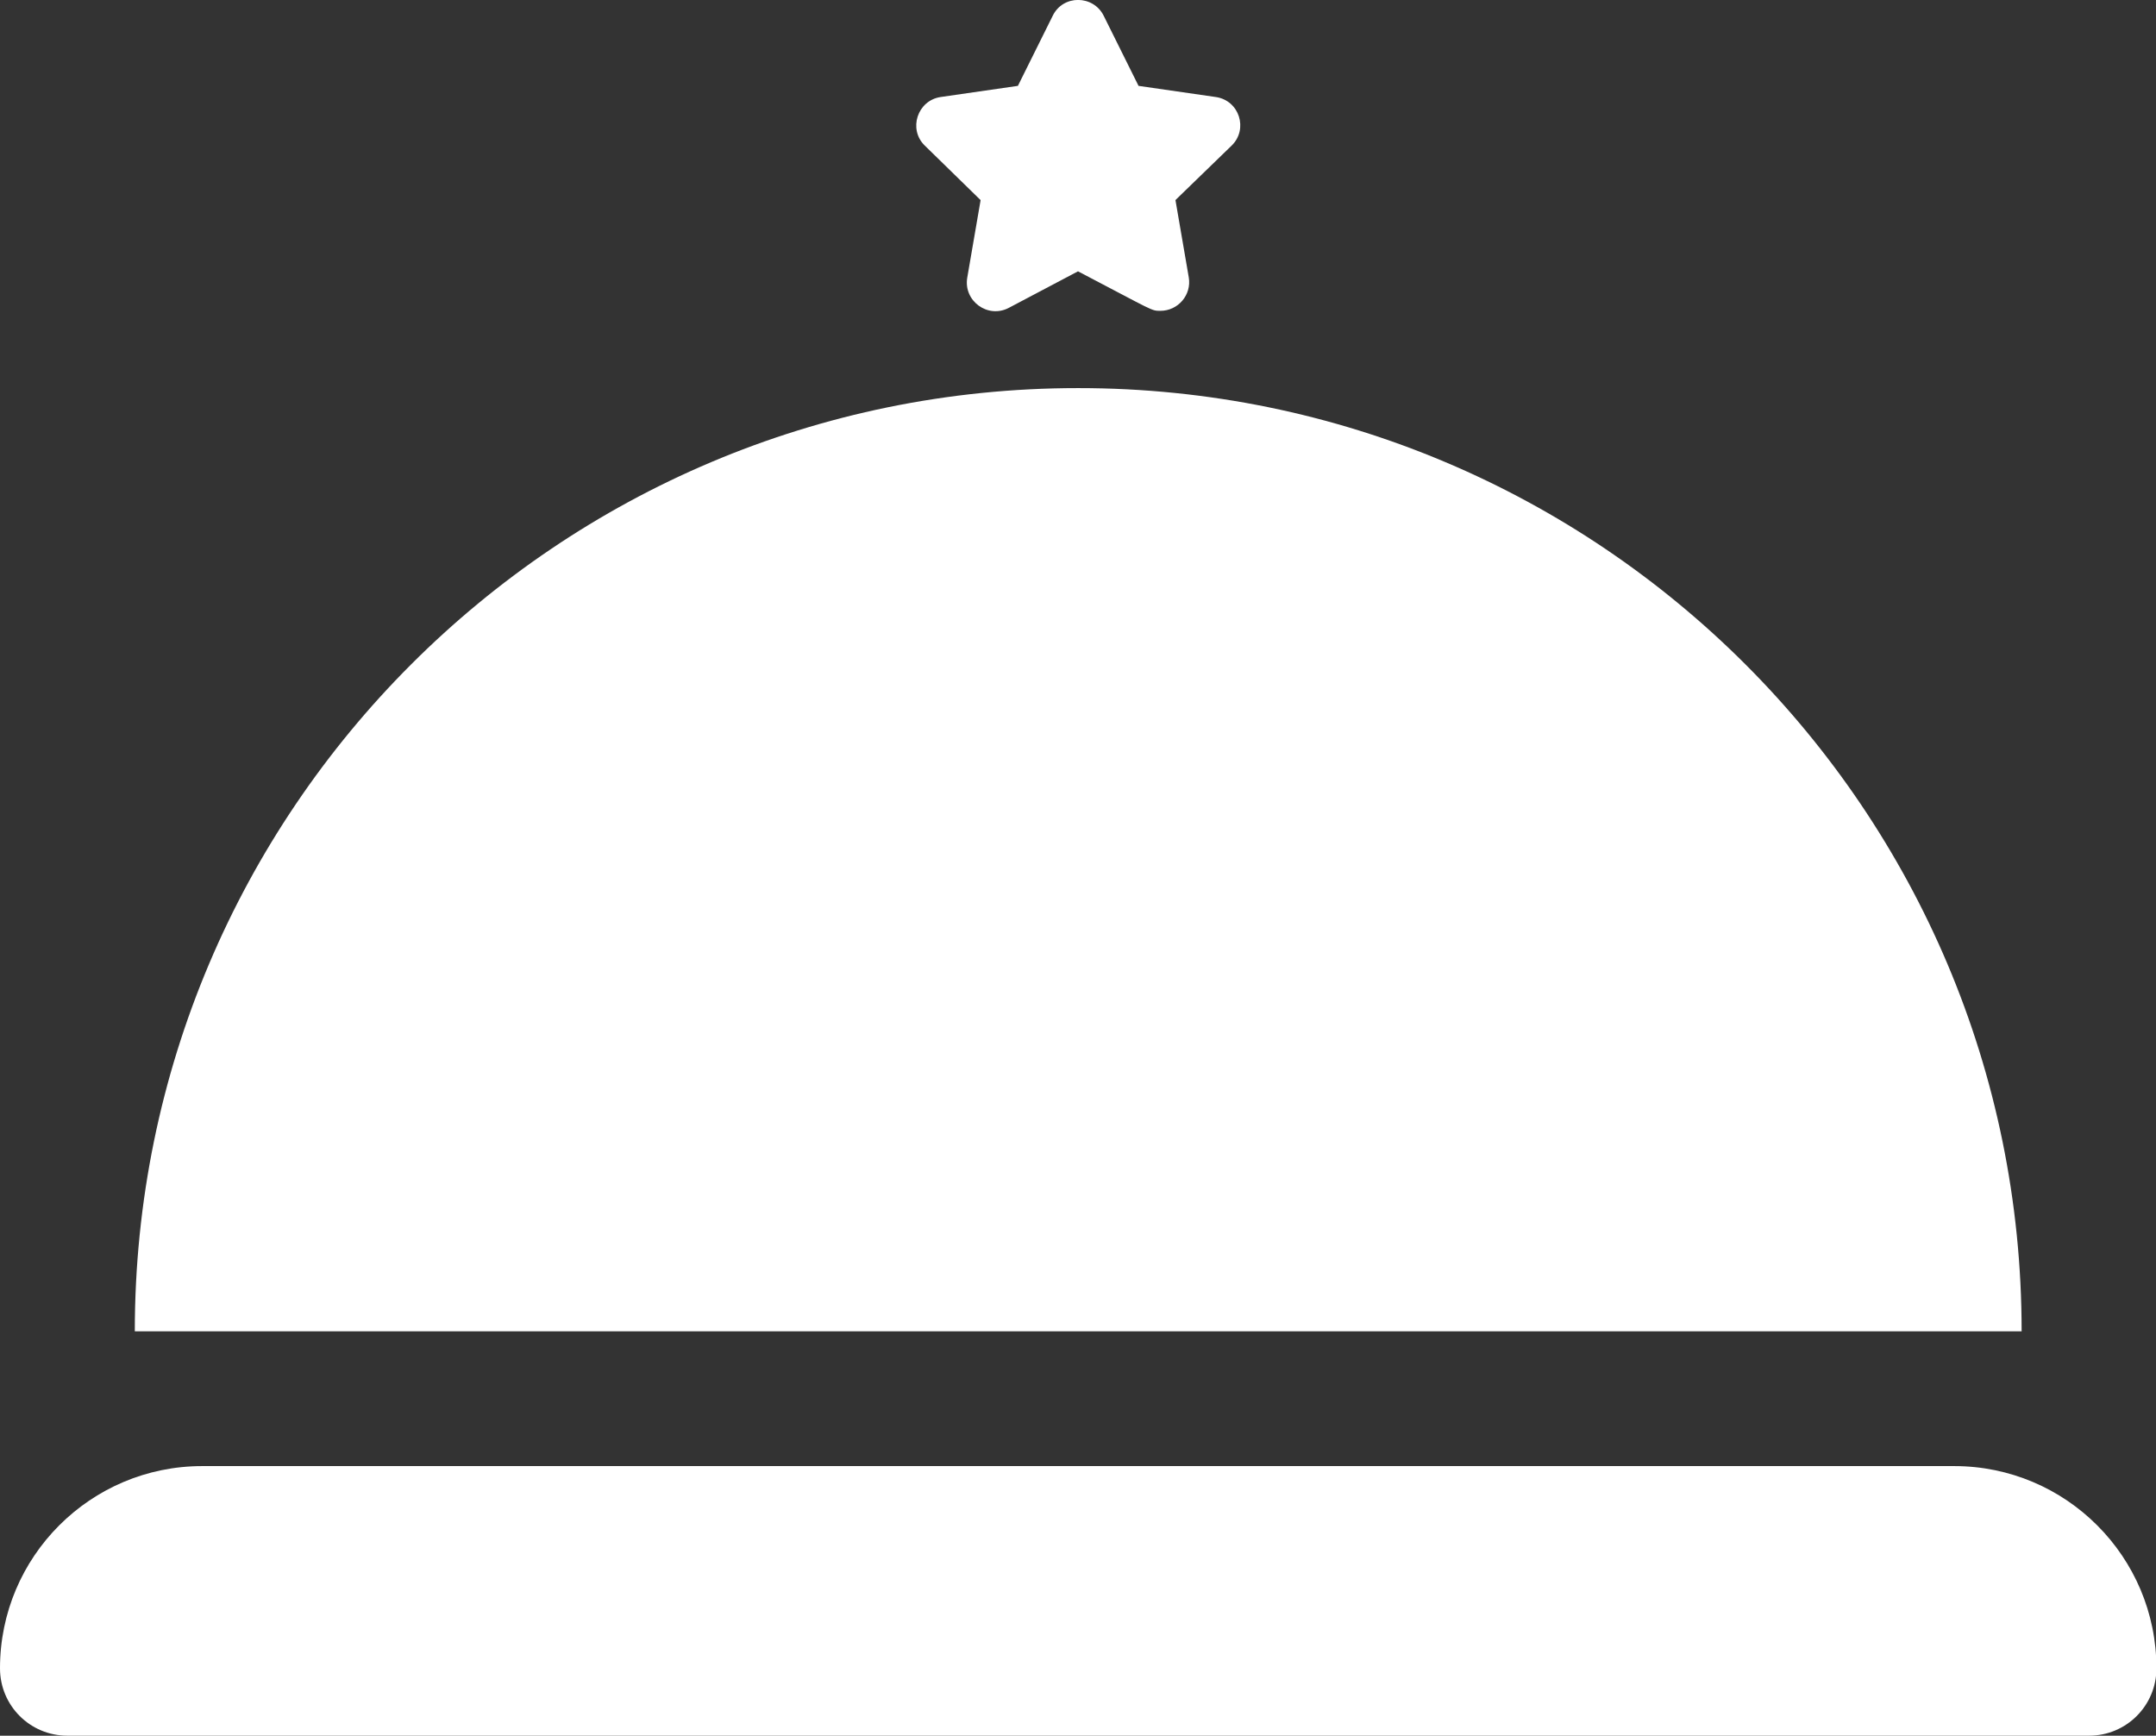
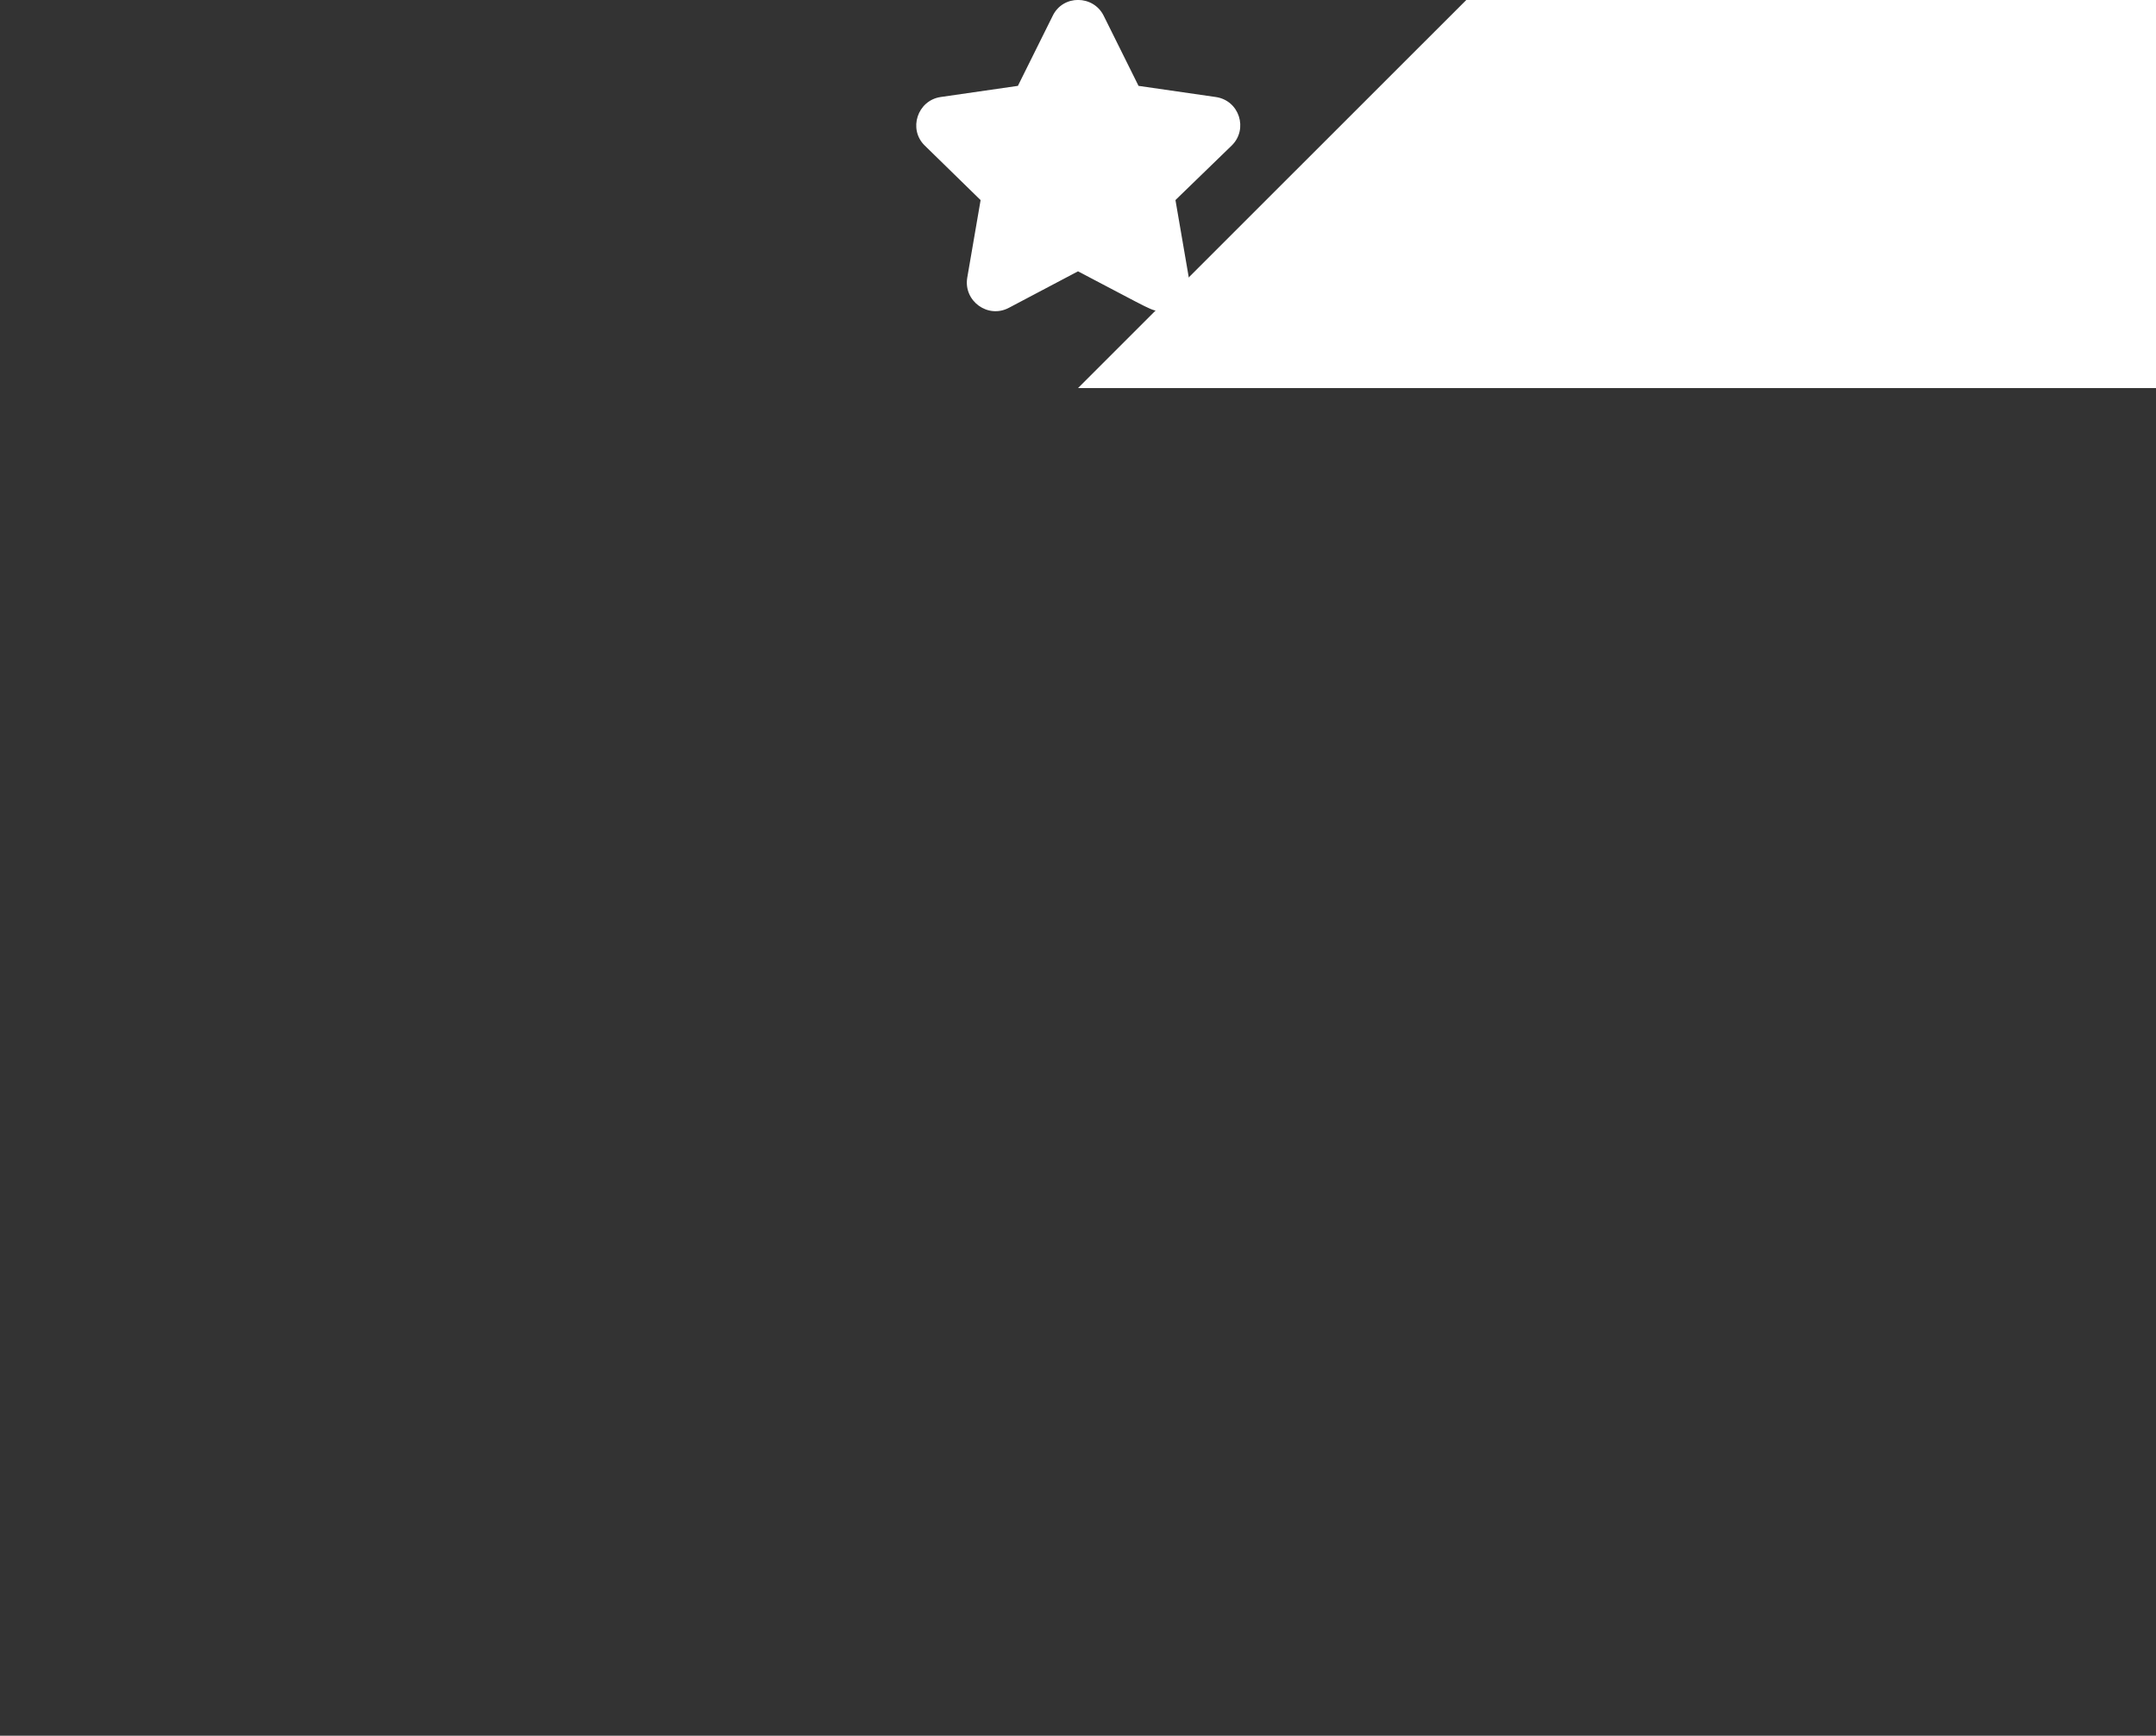
<svg xmlns="http://www.w3.org/2000/svg" id="Capa_2" data-name="Capa 2" viewBox="0 0 50.22 40.43">
  <rect x="0" y="0" width="50.22" height="40.43" fill="#333333" stroke="none" />
  <defs>
    <style>
      .cls-1 {
        fill: #fff;
      }
    </style>
  </defs>
  <g id="Elementos">
    <g id="_42_Plater" data-name=" 42 Plater">
      <g>
-         <path class="cls-1" d="M45.52,34.15H4.71c-2.6,0-4.71,2.11-4.71,4.71,0,.87.7,1.57,1.57,1.57h47.09c.87,0,1.57-.7,1.57-1.57,0-2.6-2.11-4.71-4.71-4.71Z" />
-         <path class="cls-1" d="M25.11,9.04C12.98,9.04,3.14,18.88,3.14,31.01h43.95c0-12.14-9.84-21.97-21.97-21.97Z" />
+         <path class="cls-1" d="M25.11,9.04h43.95c0-12.14-9.84-21.97-21.97-21.97Z" />
        <path class="cls-1" d="M22.84,4.67l-.31,1.8c-.09.54.48.96.97.7l1.61-.85c1.78.93,1.7.92,1.92.92.41,0,.73-.37.66-.78l-.31-1.8,1.31-1.27c.39-.38.18-1.05-.37-1.13l-1.8-.26-.81-1.63c-.24-.49-.95-.5-1.19,0l-.81,1.63-1.8.26c-.54.08-.76.75-.37,1.13l1.3,1.27Z" />
      </g>
    </g>
  </g>
</svg>